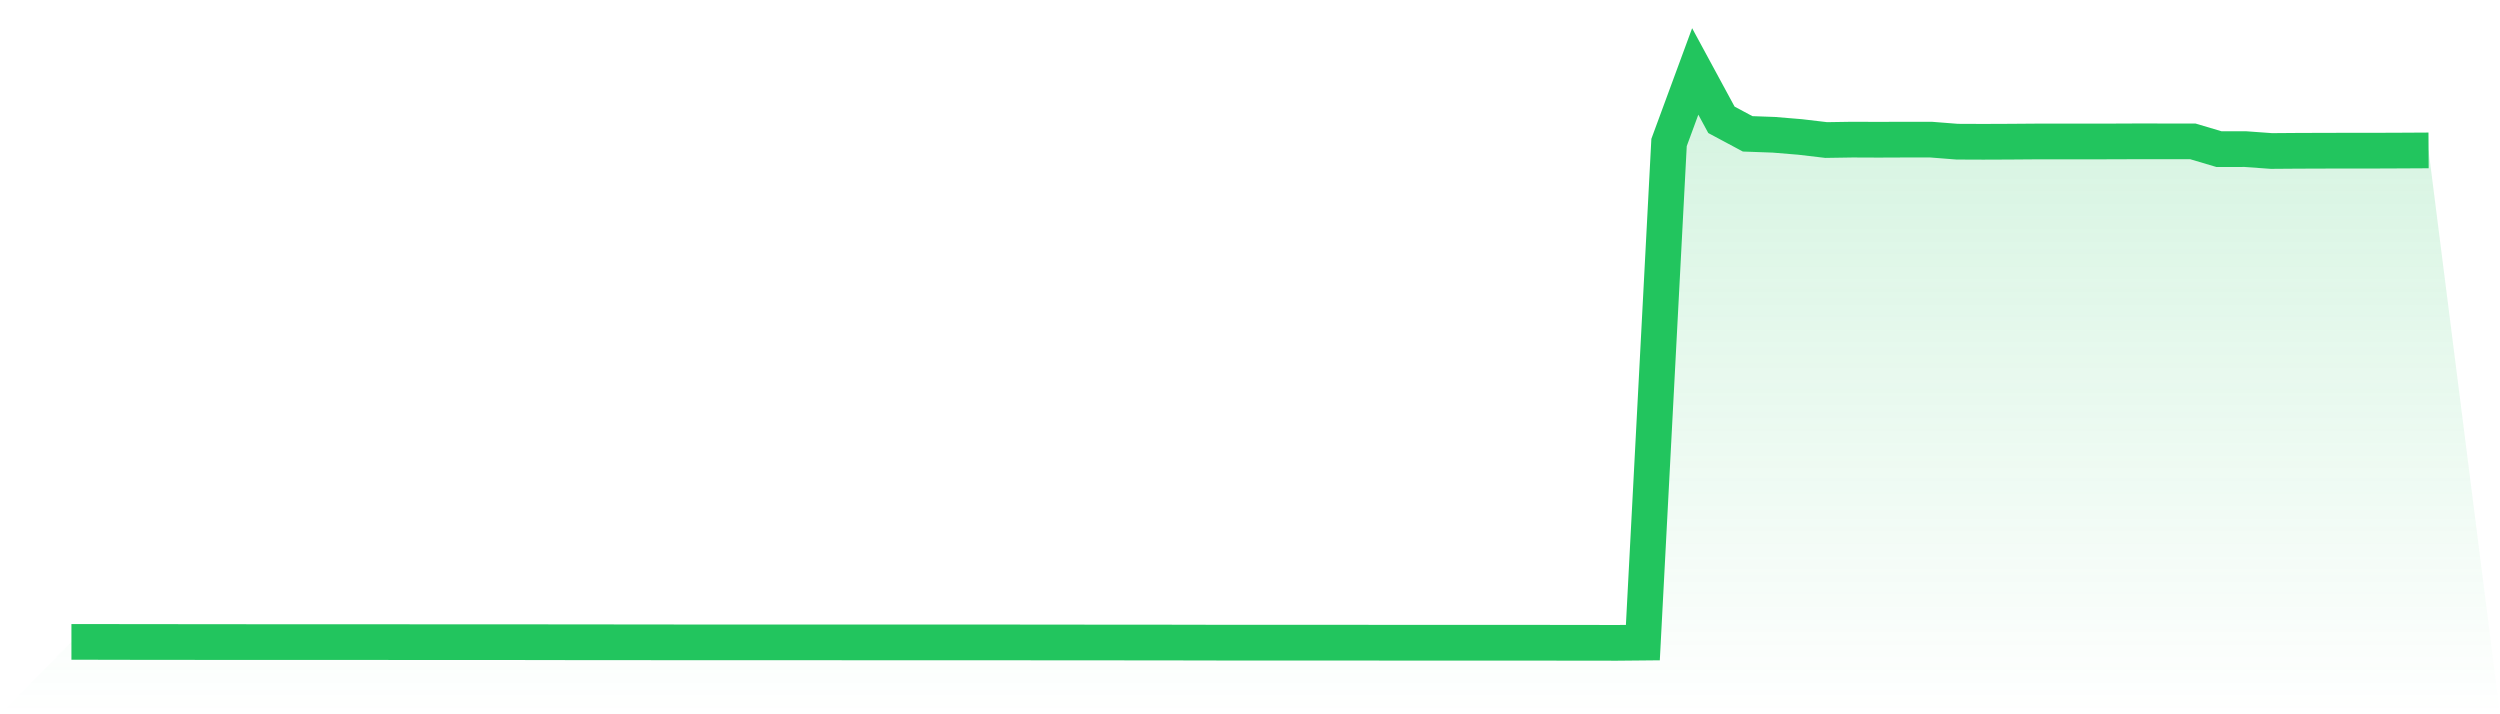
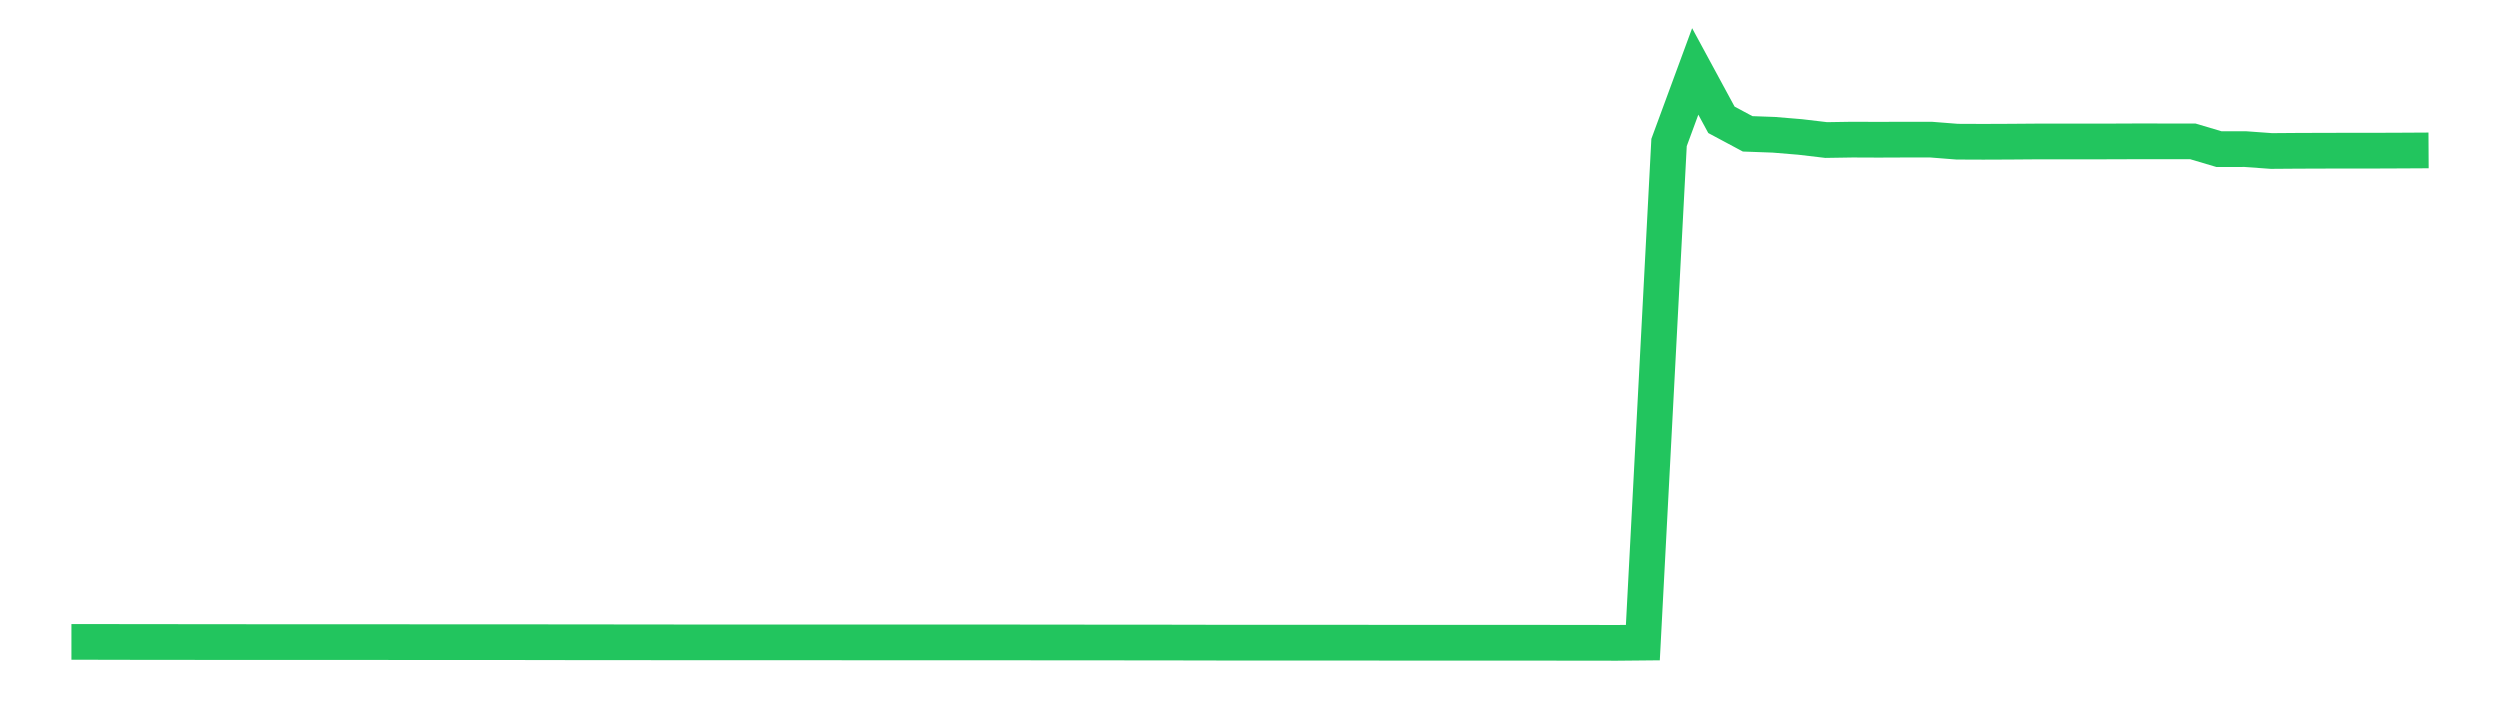
<svg xmlns="http://www.w3.org/2000/svg" viewBox="0 0 140 40">
  <defs>
    <linearGradient id="gradient" x1="0" x2="0" y1="0" y2="1">
      <stop offset="0%" stop-color="#22c55e" stop-opacity="0.2" />
      <stop offset="100%" stop-color="#22c55e" stop-opacity="0" />
    </linearGradient>
  </defs>
-   <path d="M4,35.947 L4,35.947 L5.467,35.947 L6.933,35.95 L8.4,35.953 L9.867,35.953 L11.333,35.955 L12.8,35.955 L14.267,35.958 L15.733,35.958 L17.2,35.958 L18.667,35.958 L20.133,35.958 L21.6,35.958 L23.067,35.961 L24.533,35.961 L26,35.961 L27.467,35.961 L28.933,35.961 L30.4,35.964 L31.867,35.966 L33.333,35.966 L34.8,35.969 L36.267,35.969 L37.733,35.972 L39.2,35.972 L40.667,35.972 L42.133,35.972 L43.6,35.972 L45.067,35.972 L46.533,35.972 L48,35.975 L49.467,35.975 L50.933,35.975 L52.4,35.975 L53.867,35.975 L55.333,35.975 L56.8,35.975 L58.267,35.978 L59.733,35.978 L61.2,35.98 L62.667,35.98 L64.133,35.983 L65.6,35.983 L67.067,35.986 L68.533,35.989 L70,35.989 L71.467,35.989 L72.933,35.989 L74.4,35.989 L75.867,35.989 L77.333,35.992 L78.8,35.992 L80.267,35.992 L81.733,35.992 L83.2,35.992 L84.667,35.992 L86.133,35.992 L87.6,35.997 L89.067,35.997 L90.533,36 L92,35.986 L93.467,7.979 L94.933,4 L96.4,6.71 L97.867,7.495 L99.333,7.548 L100.8,7.669 L102.267,7.842 L103.733,7.819 L105.2,7.825 L106.667,7.819 L108.133,7.819 L109.6,7.934 L111.067,7.94 L112.533,7.934 L114,7.923 L115.467,7.923 L116.933,7.923 L118.4,7.92 L119.867,7.914 L121.333,7.917 L122.8,7.917 L124.267,8.353 L125.733,8.35 L127.2,8.456 L128.667,8.445 L130.133,8.44 L131.6,8.437 L133.067,8.437 L134.533,8.431 L136,8.423 L140,40 L0,40 z" fill="url(#gradient)" />
  <path d="M4,35.947 L4,35.947 L5.467,35.947 L6.933,35.95 L8.4,35.953 L9.867,35.953 L11.333,35.955 L12.8,35.955 L14.267,35.958 L15.733,35.958 L17.2,35.958 L18.667,35.958 L20.133,35.958 L21.6,35.958 L23.067,35.961 L24.533,35.961 L26,35.961 L27.467,35.961 L28.933,35.961 L30.4,35.964 L31.867,35.966 L33.333,35.966 L34.8,35.969 L36.267,35.969 L37.733,35.972 L39.2,35.972 L40.667,35.972 L42.133,35.972 L43.6,35.972 L45.067,35.972 L46.533,35.972 L48,35.975 L49.467,35.975 L50.933,35.975 L52.4,35.975 L53.867,35.975 L55.333,35.975 L56.8,35.975 L58.267,35.978 L59.733,35.978 L61.2,35.98 L62.667,35.98 L64.133,35.983 L65.6,35.983 L67.067,35.986 L68.533,35.989 L70,35.989 L71.467,35.989 L72.933,35.989 L74.4,35.989 L75.867,35.989 L77.333,35.992 L78.8,35.992 L80.267,35.992 L81.733,35.992 L83.2,35.992 L84.667,35.992 L86.133,35.992 L87.6,35.997 L89.067,35.997 L90.533,36 L92,35.986 L93.467,7.979 L94.933,4 L96.4,6.71 L97.867,7.495 L99.333,7.548 L100.8,7.669 L102.267,7.842 L103.733,7.819 L105.2,7.825 L106.667,7.819 L108.133,7.819 L109.6,7.934 L111.067,7.94 L112.533,7.934 L114,7.923 L115.467,7.923 L116.933,7.923 L118.4,7.92 L119.867,7.914 L121.333,7.917 L122.8,7.917 L124.267,8.353 L125.733,8.35 L127.2,8.456 L128.667,8.445 L130.133,8.44 L131.6,8.437 L133.067,8.437 L134.533,8.431 L136,8.423" fill="none" stroke="#22c55e" stroke-width="2" />
</svg>